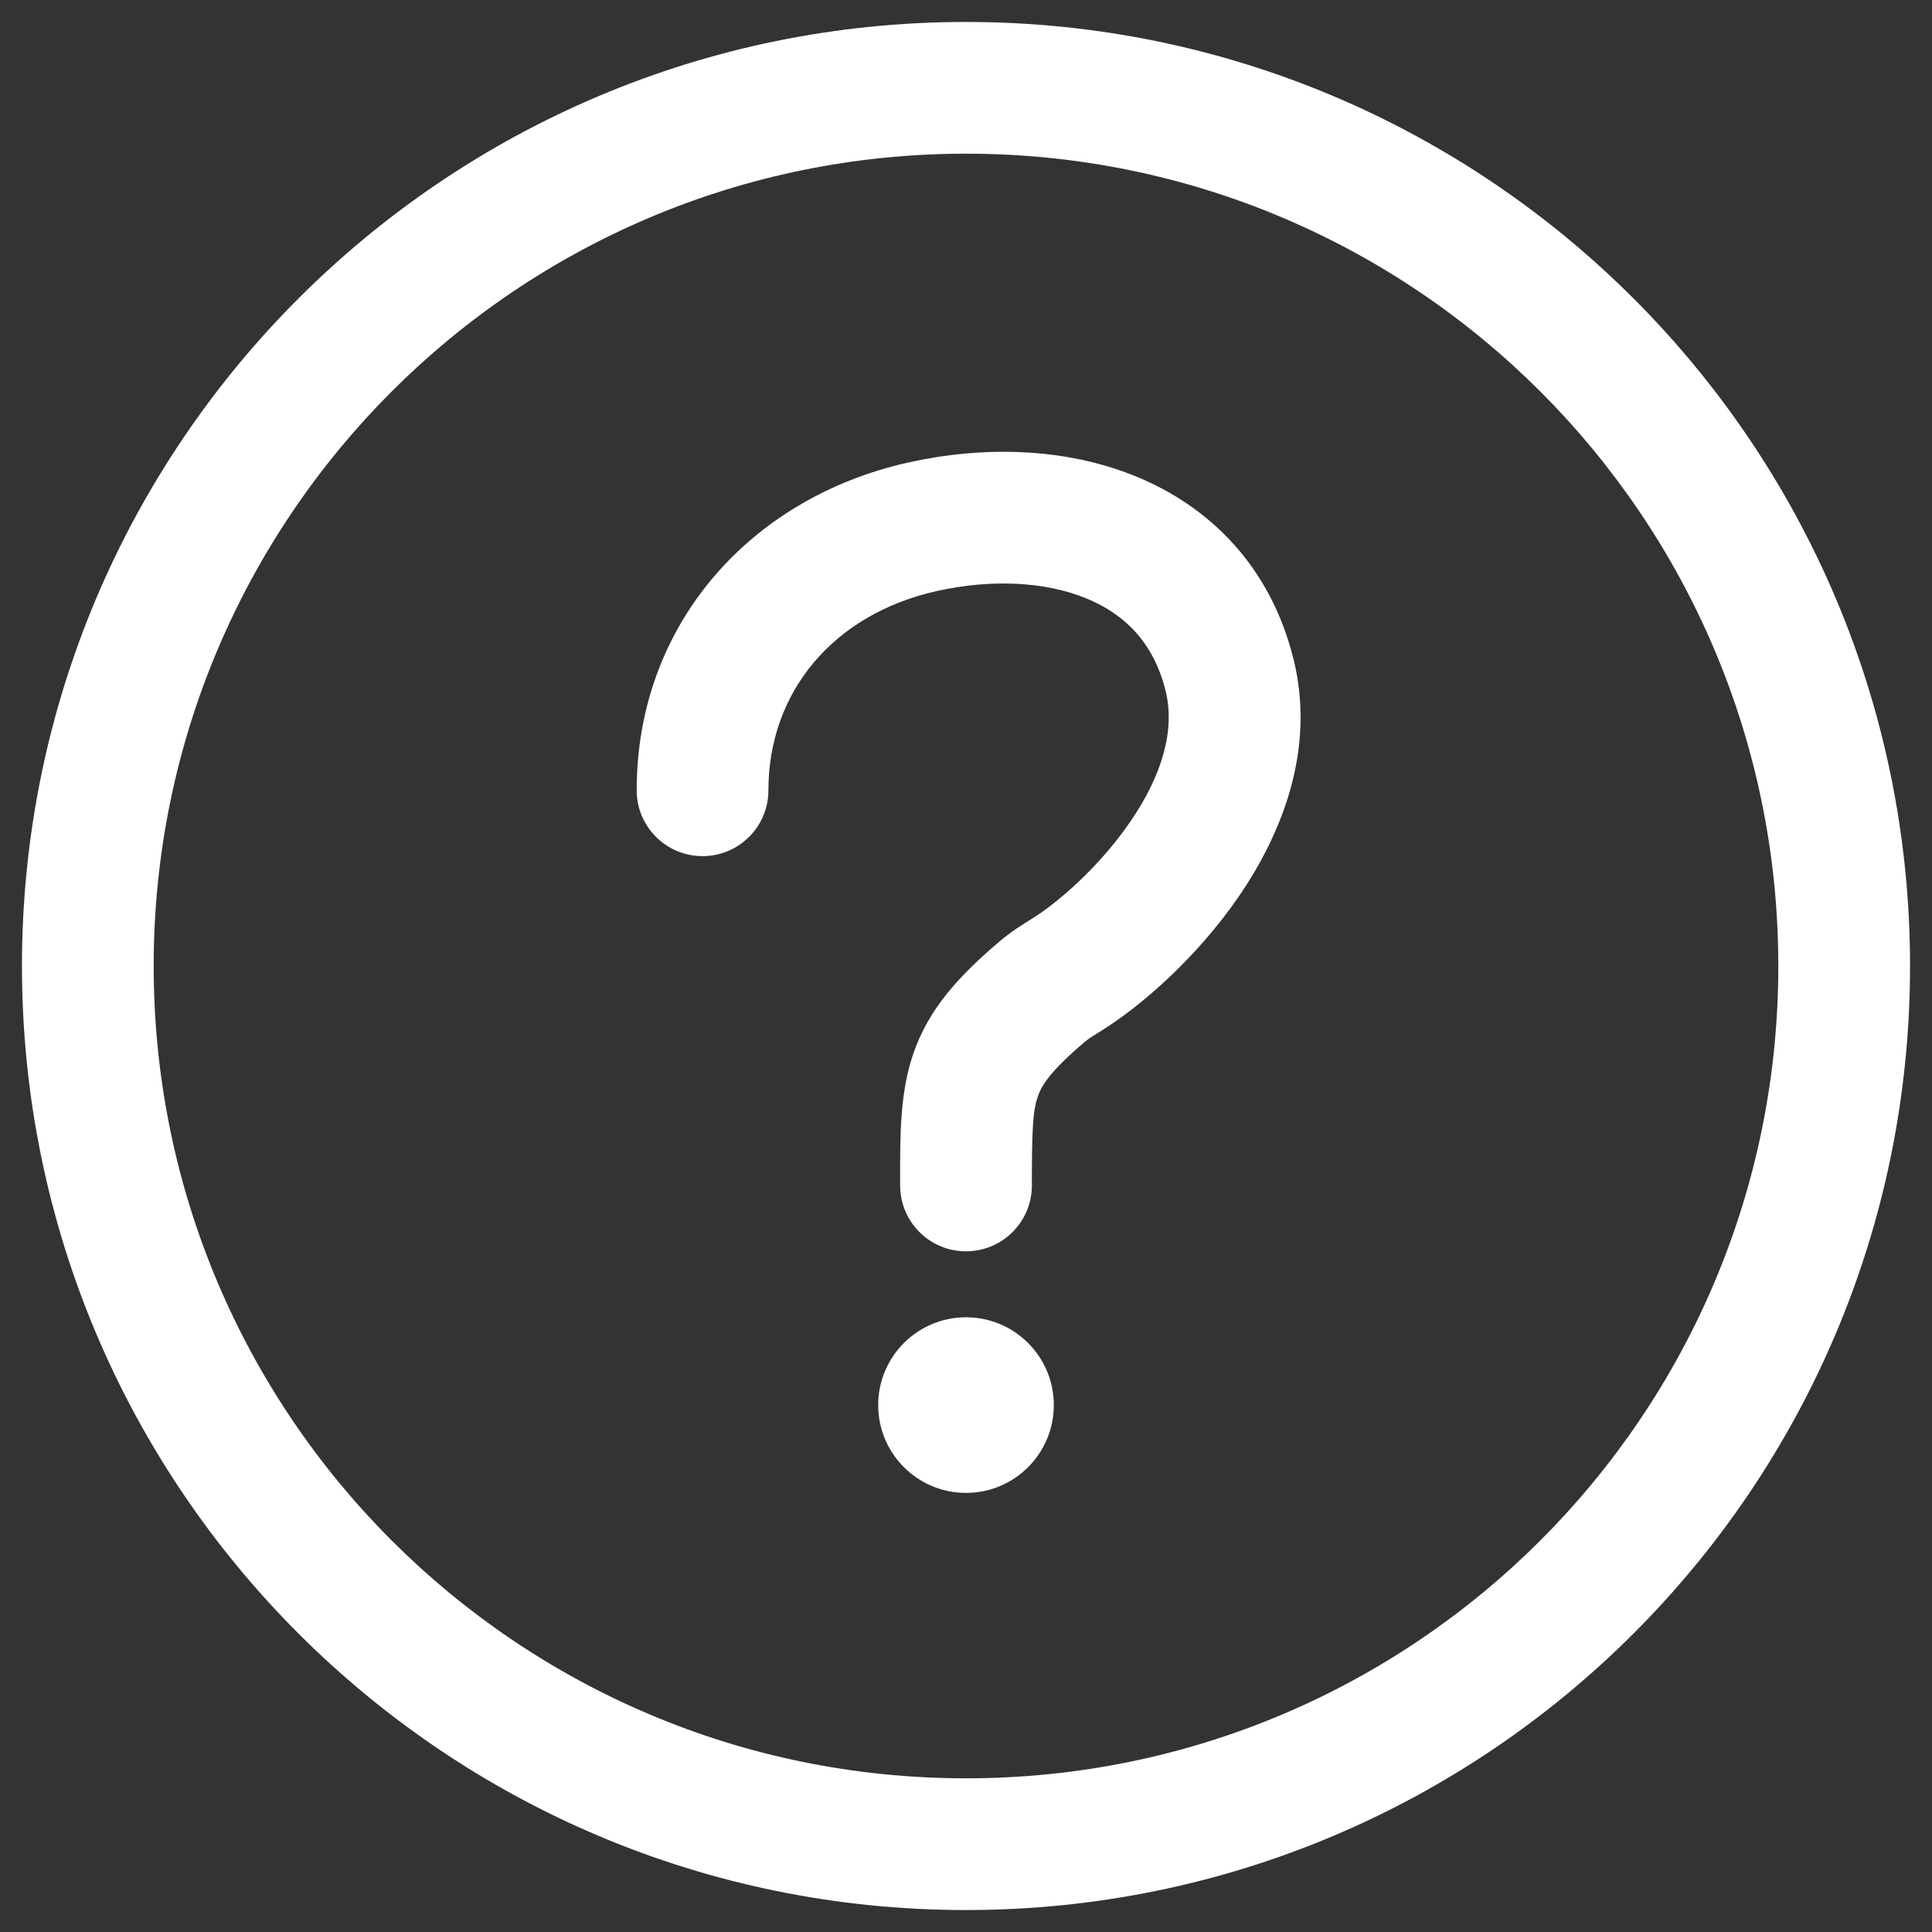
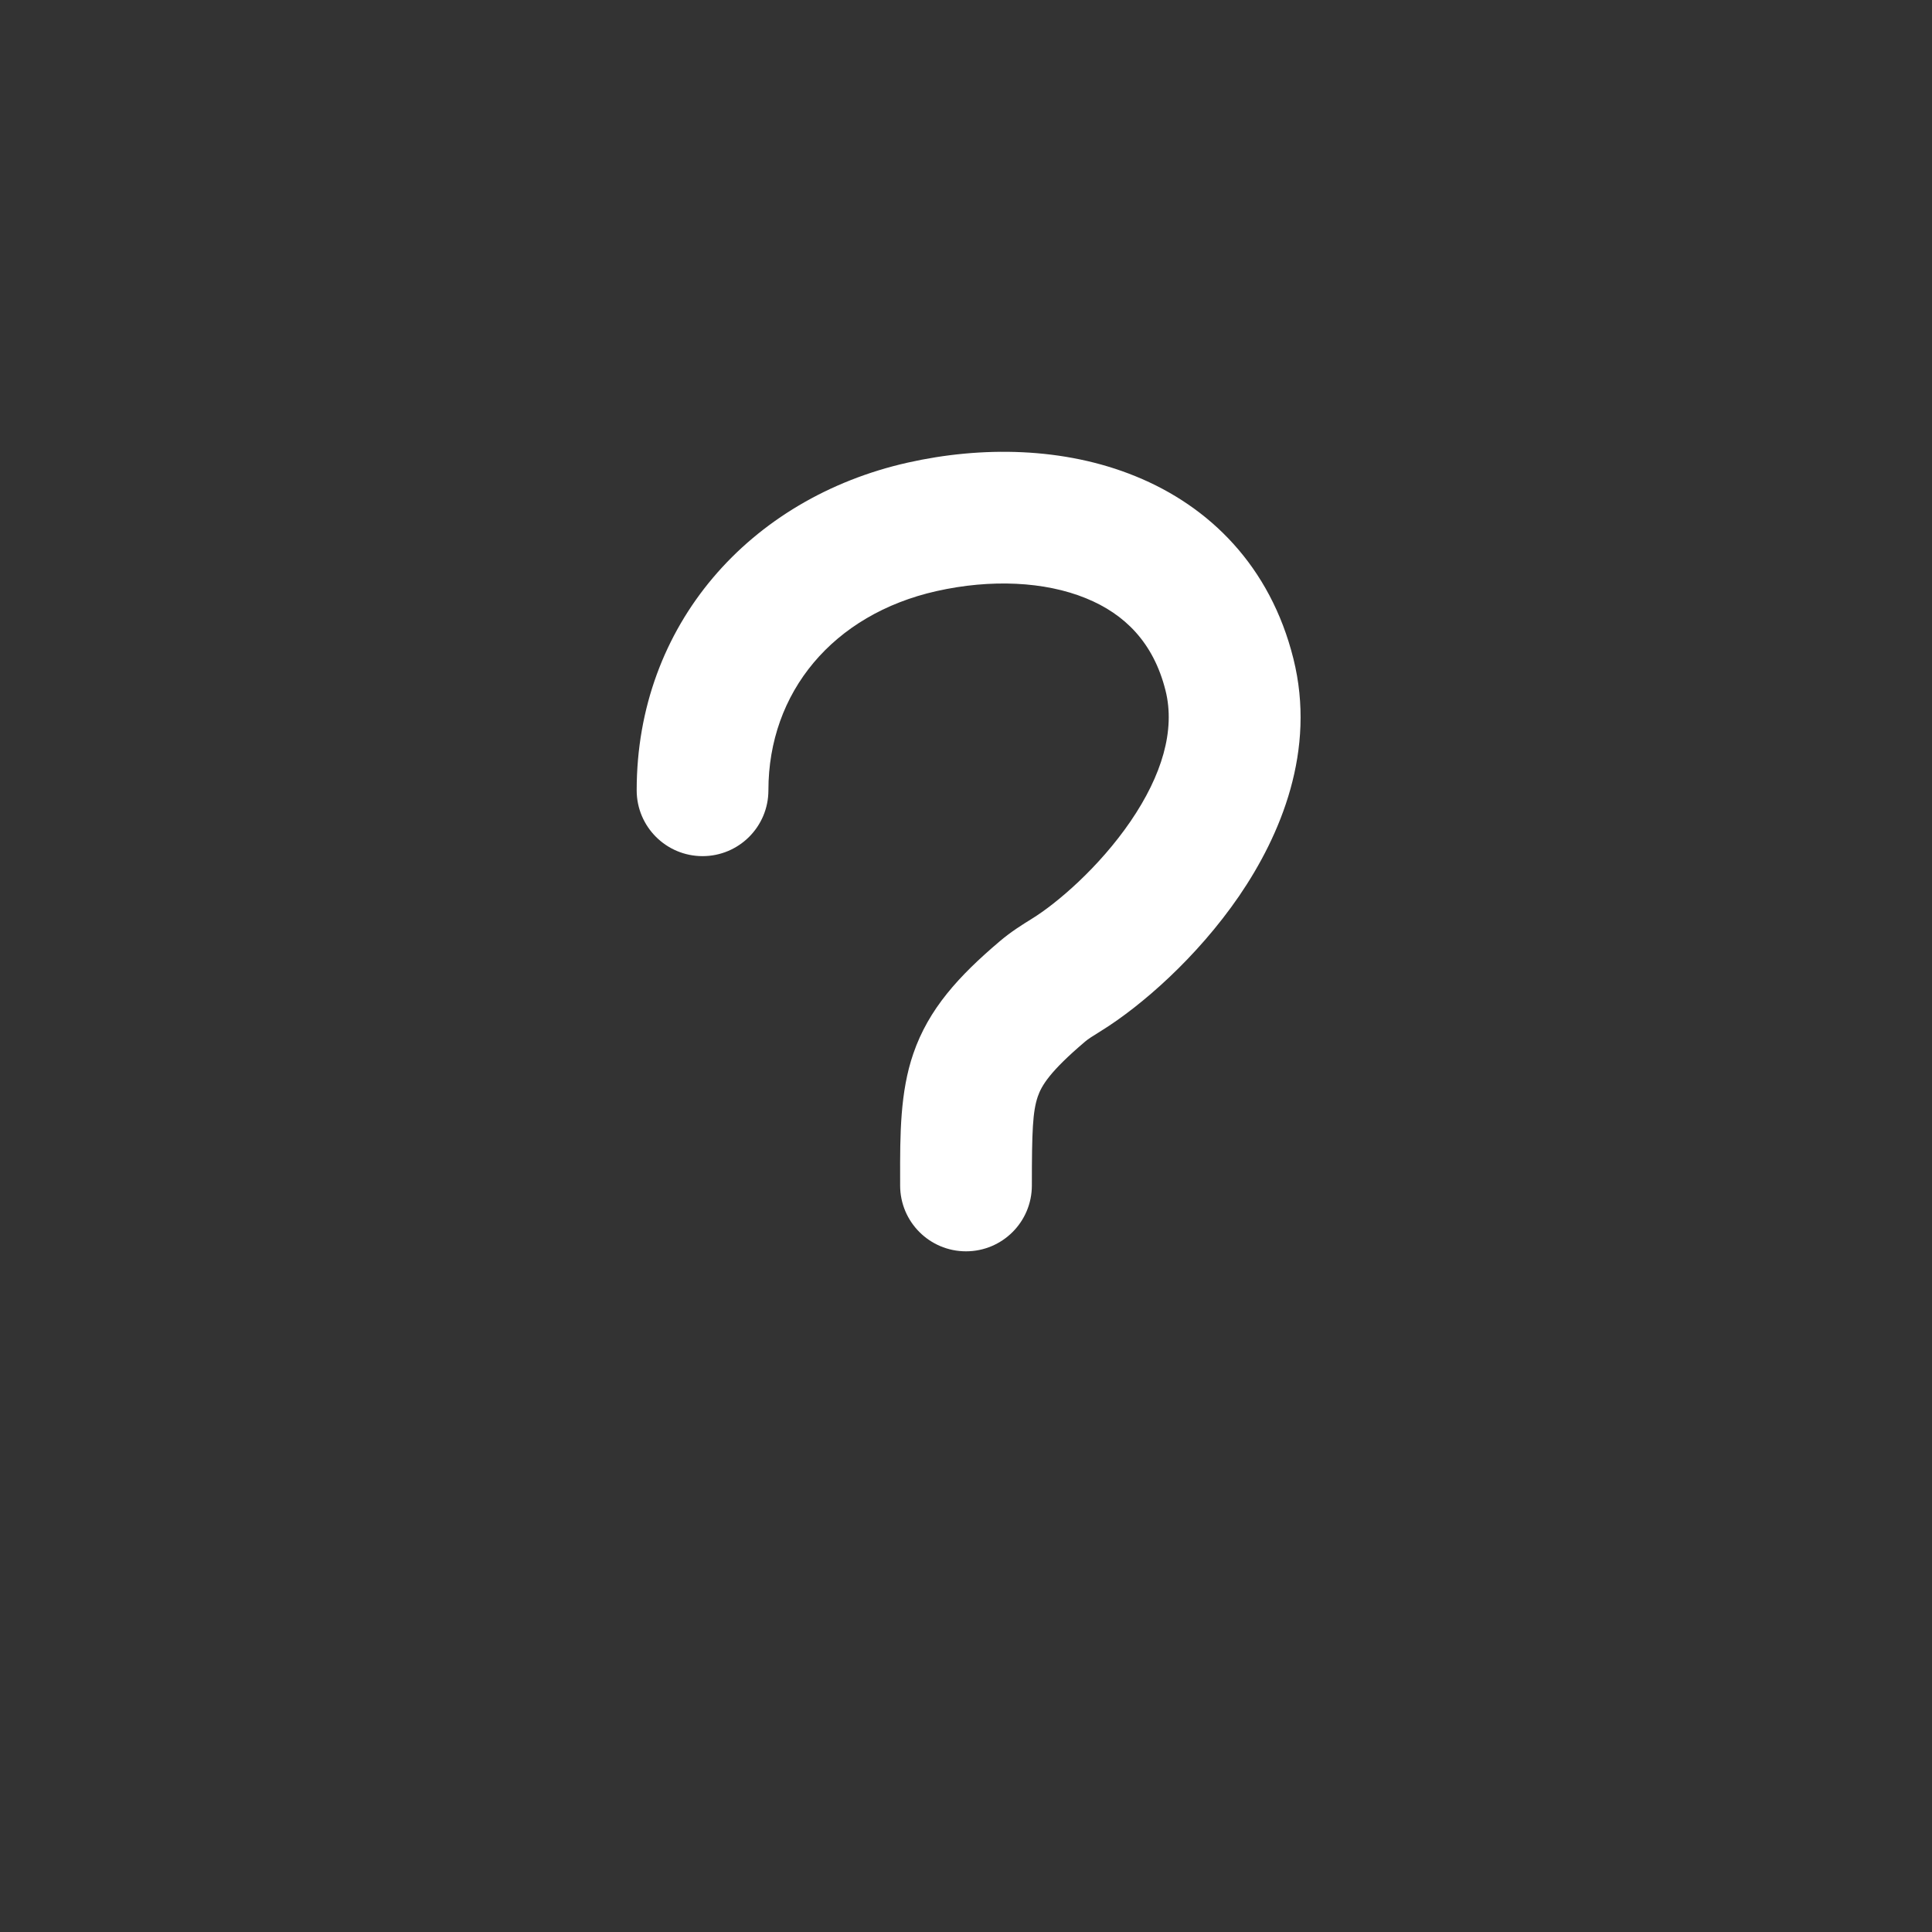
<svg xmlns="http://www.w3.org/2000/svg" width="22" height="22" viewBox="0 0 22 22" fill="none">
  <rect x="0" y="0" width="22" height="22" fill="#333333" stroke="none" />
-   <path d="M12 16C12 16.552 11.552 17 11 17C10.448 17 10 16.552 10 16C10 15.448 10.448 15 11 15C11.552 15 12 15.448 12 16Z" fill="white" />
  <path d="M10.664 6.731C11.284 6.592 11.897 6.621 12.365 6.812C12.806 6.991 13.135 7.316 13.272 7.863C13.385 8.314 13.232 8.829 12.872 9.355C12.515 9.876 12.036 10.286 11.75 10.462L11.739 10.469C11.652 10.523 11.514 10.608 11.386 10.717C10.918 11.114 10.575 11.488 10.4 11.998C10.249 12.436 10.249 12.92 10.25 13.418L10.25 13.499C10.25 13.914 10.586 14.249 11 14.249C11.414 14.249 11.75 13.914 11.75 13.499C11.75 12.88 11.759 12.657 11.818 12.485C11.861 12.362 11.953 12.203 12.356 11.861C12.391 11.831 12.438 11.801 12.54 11.738C12.995 11.456 13.63 10.903 14.11 10.203C14.585 9.508 14.989 8.544 14.728 7.5C14.465 6.447 13.774 5.766 12.93 5.423C12.114 5.09 11.177 5.079 10.336 5.268C8.538 5.672 7.25 7.116 7.25 8.999C7.25 9.414 7.586 9.749 8 9.749C8.414 9.749 8.75 9.414 8.75 8.999C8.75 7.883 9.486 6.996 10.664 6.731Z" fill="white" />
-   <path fill-rule="evenodd" clip-rule="evenodd" d="M0.25 11C0.25 5.063 5.063 0.25 11 0.25C16.937 0.25 21.75 5.063 21.75 11C21.75 16.937 16.937 21.75 11 21.75C5.063 21.75 0.25 16.937 0.25 11ZM11 1.75C5.891 1.75 1.75 5.891 1.75 11C1.75 16.109 5.891 20.25 11 20.25C16.109 20.25 20.25 16.109 20.25 11C20.25 5.891 16.109 1.75 11 1.75Z" fill="white" />
</svg>